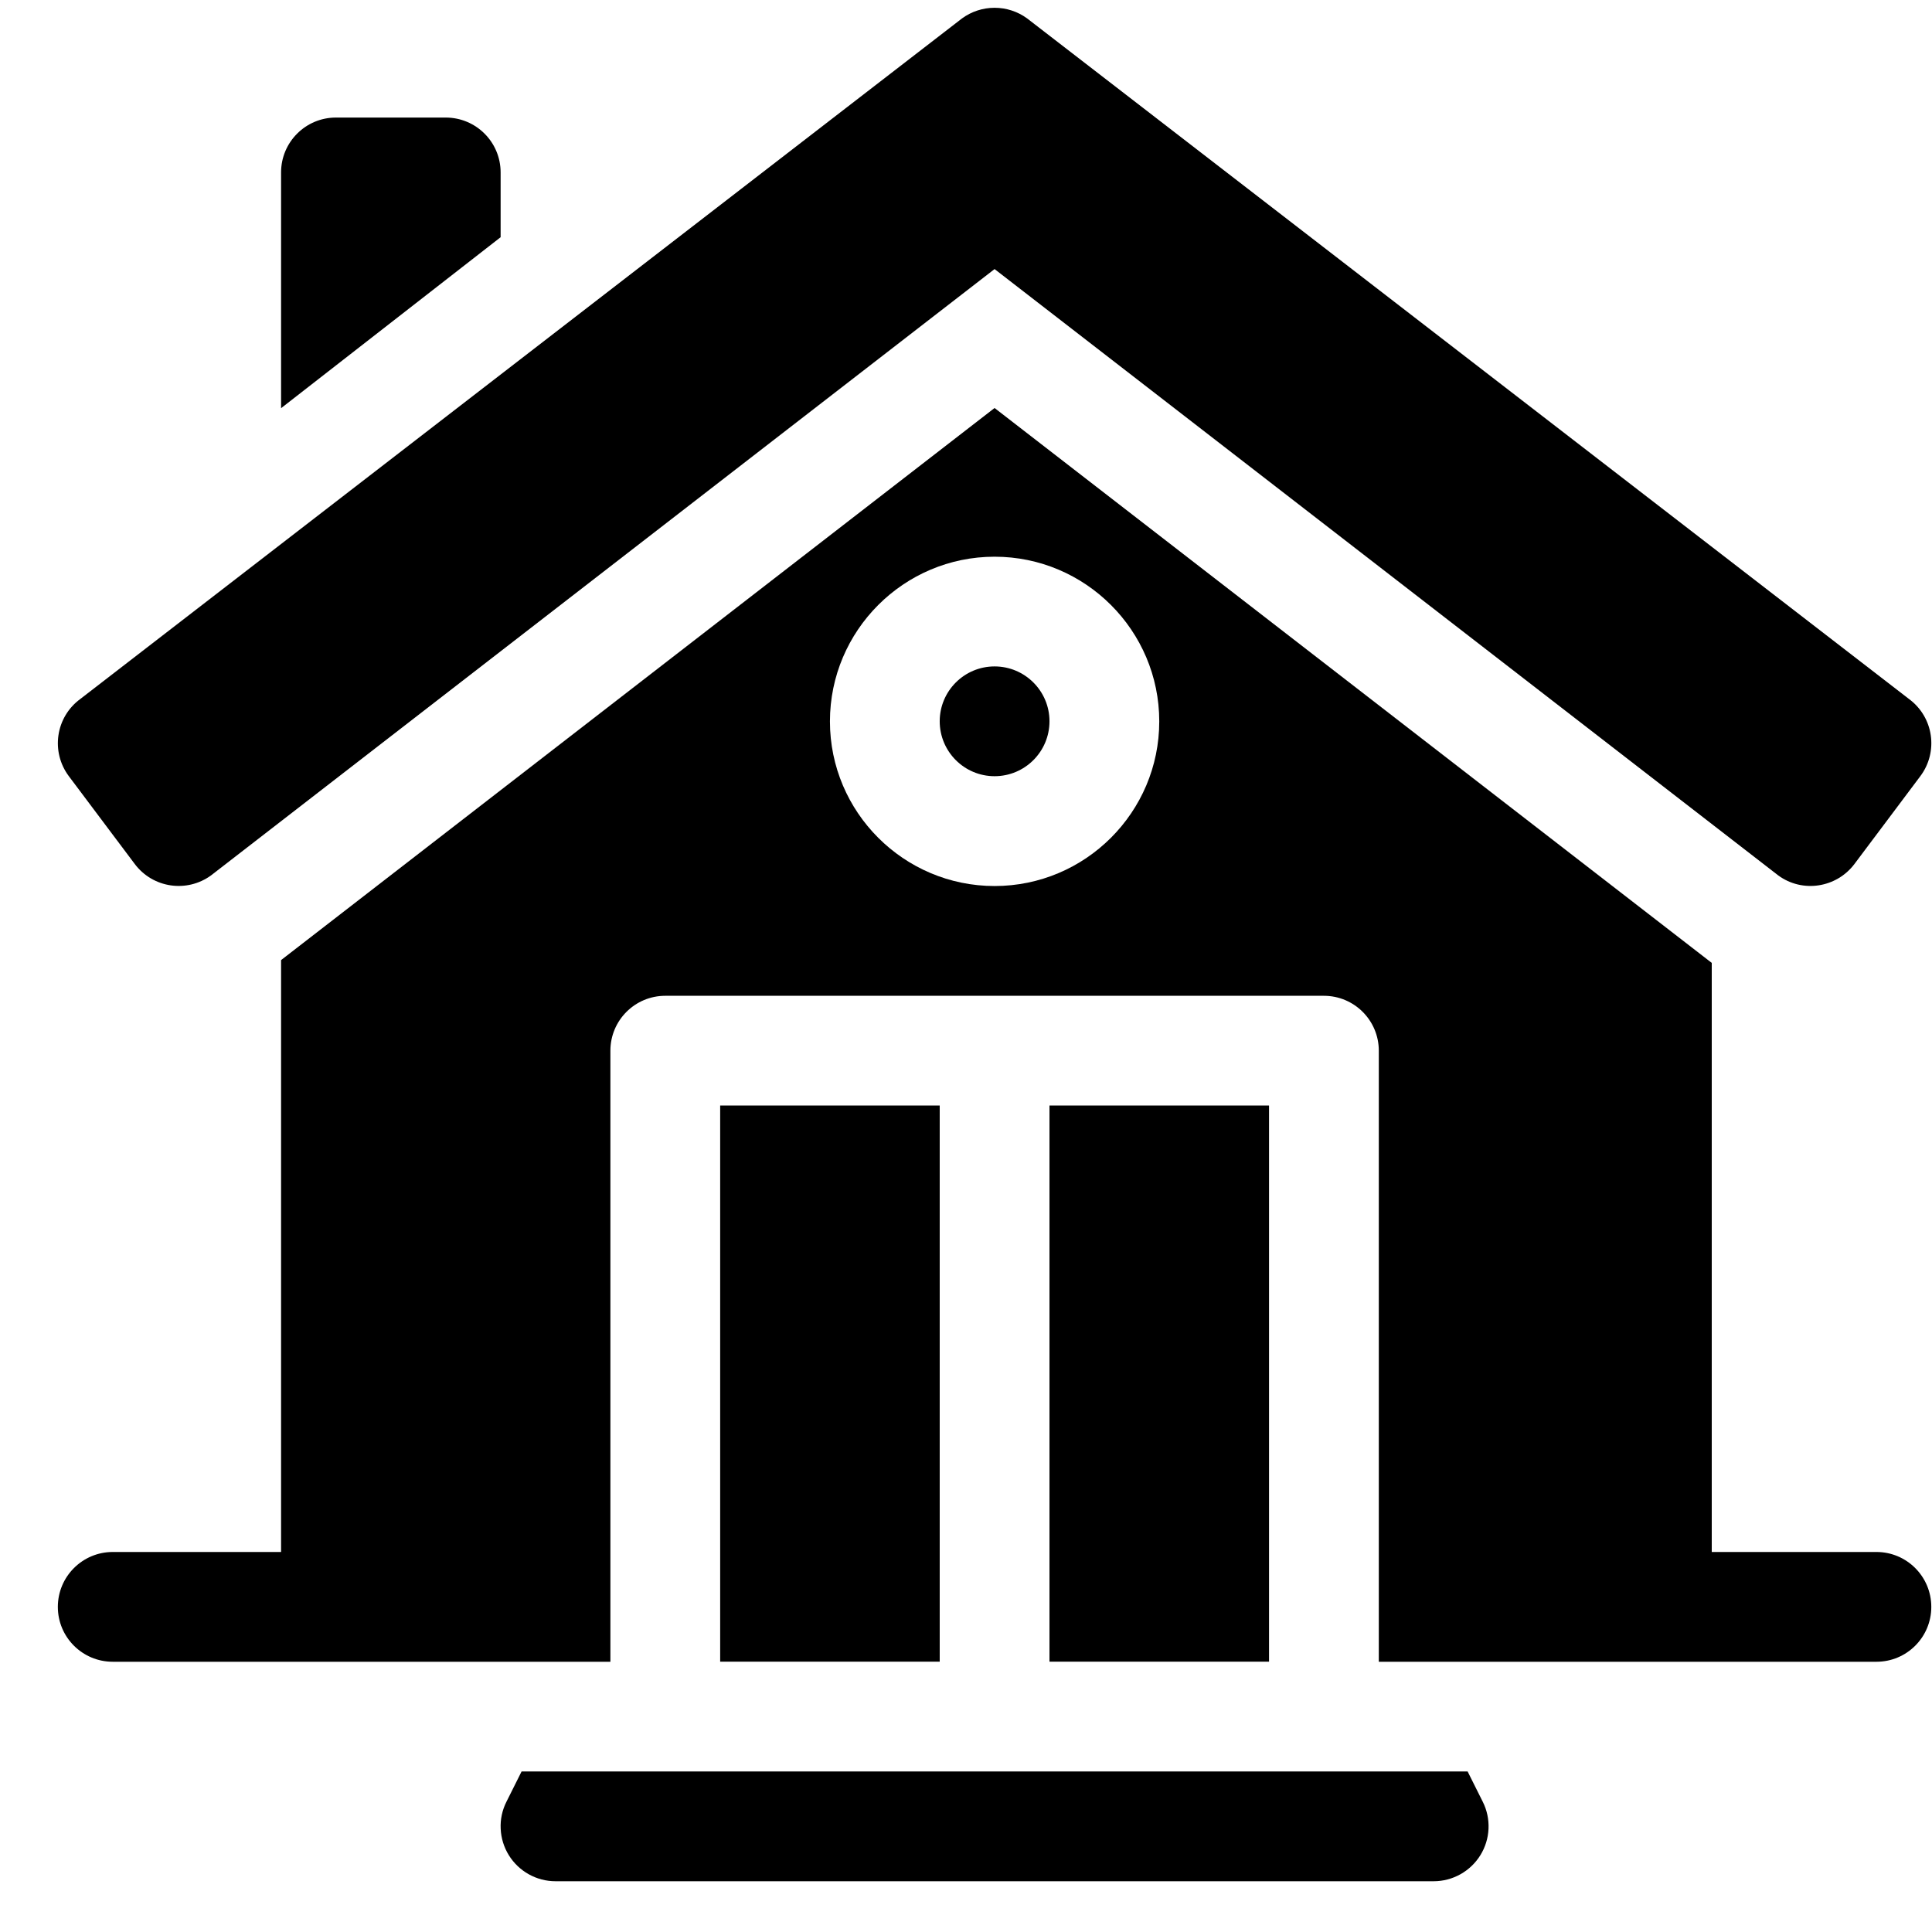
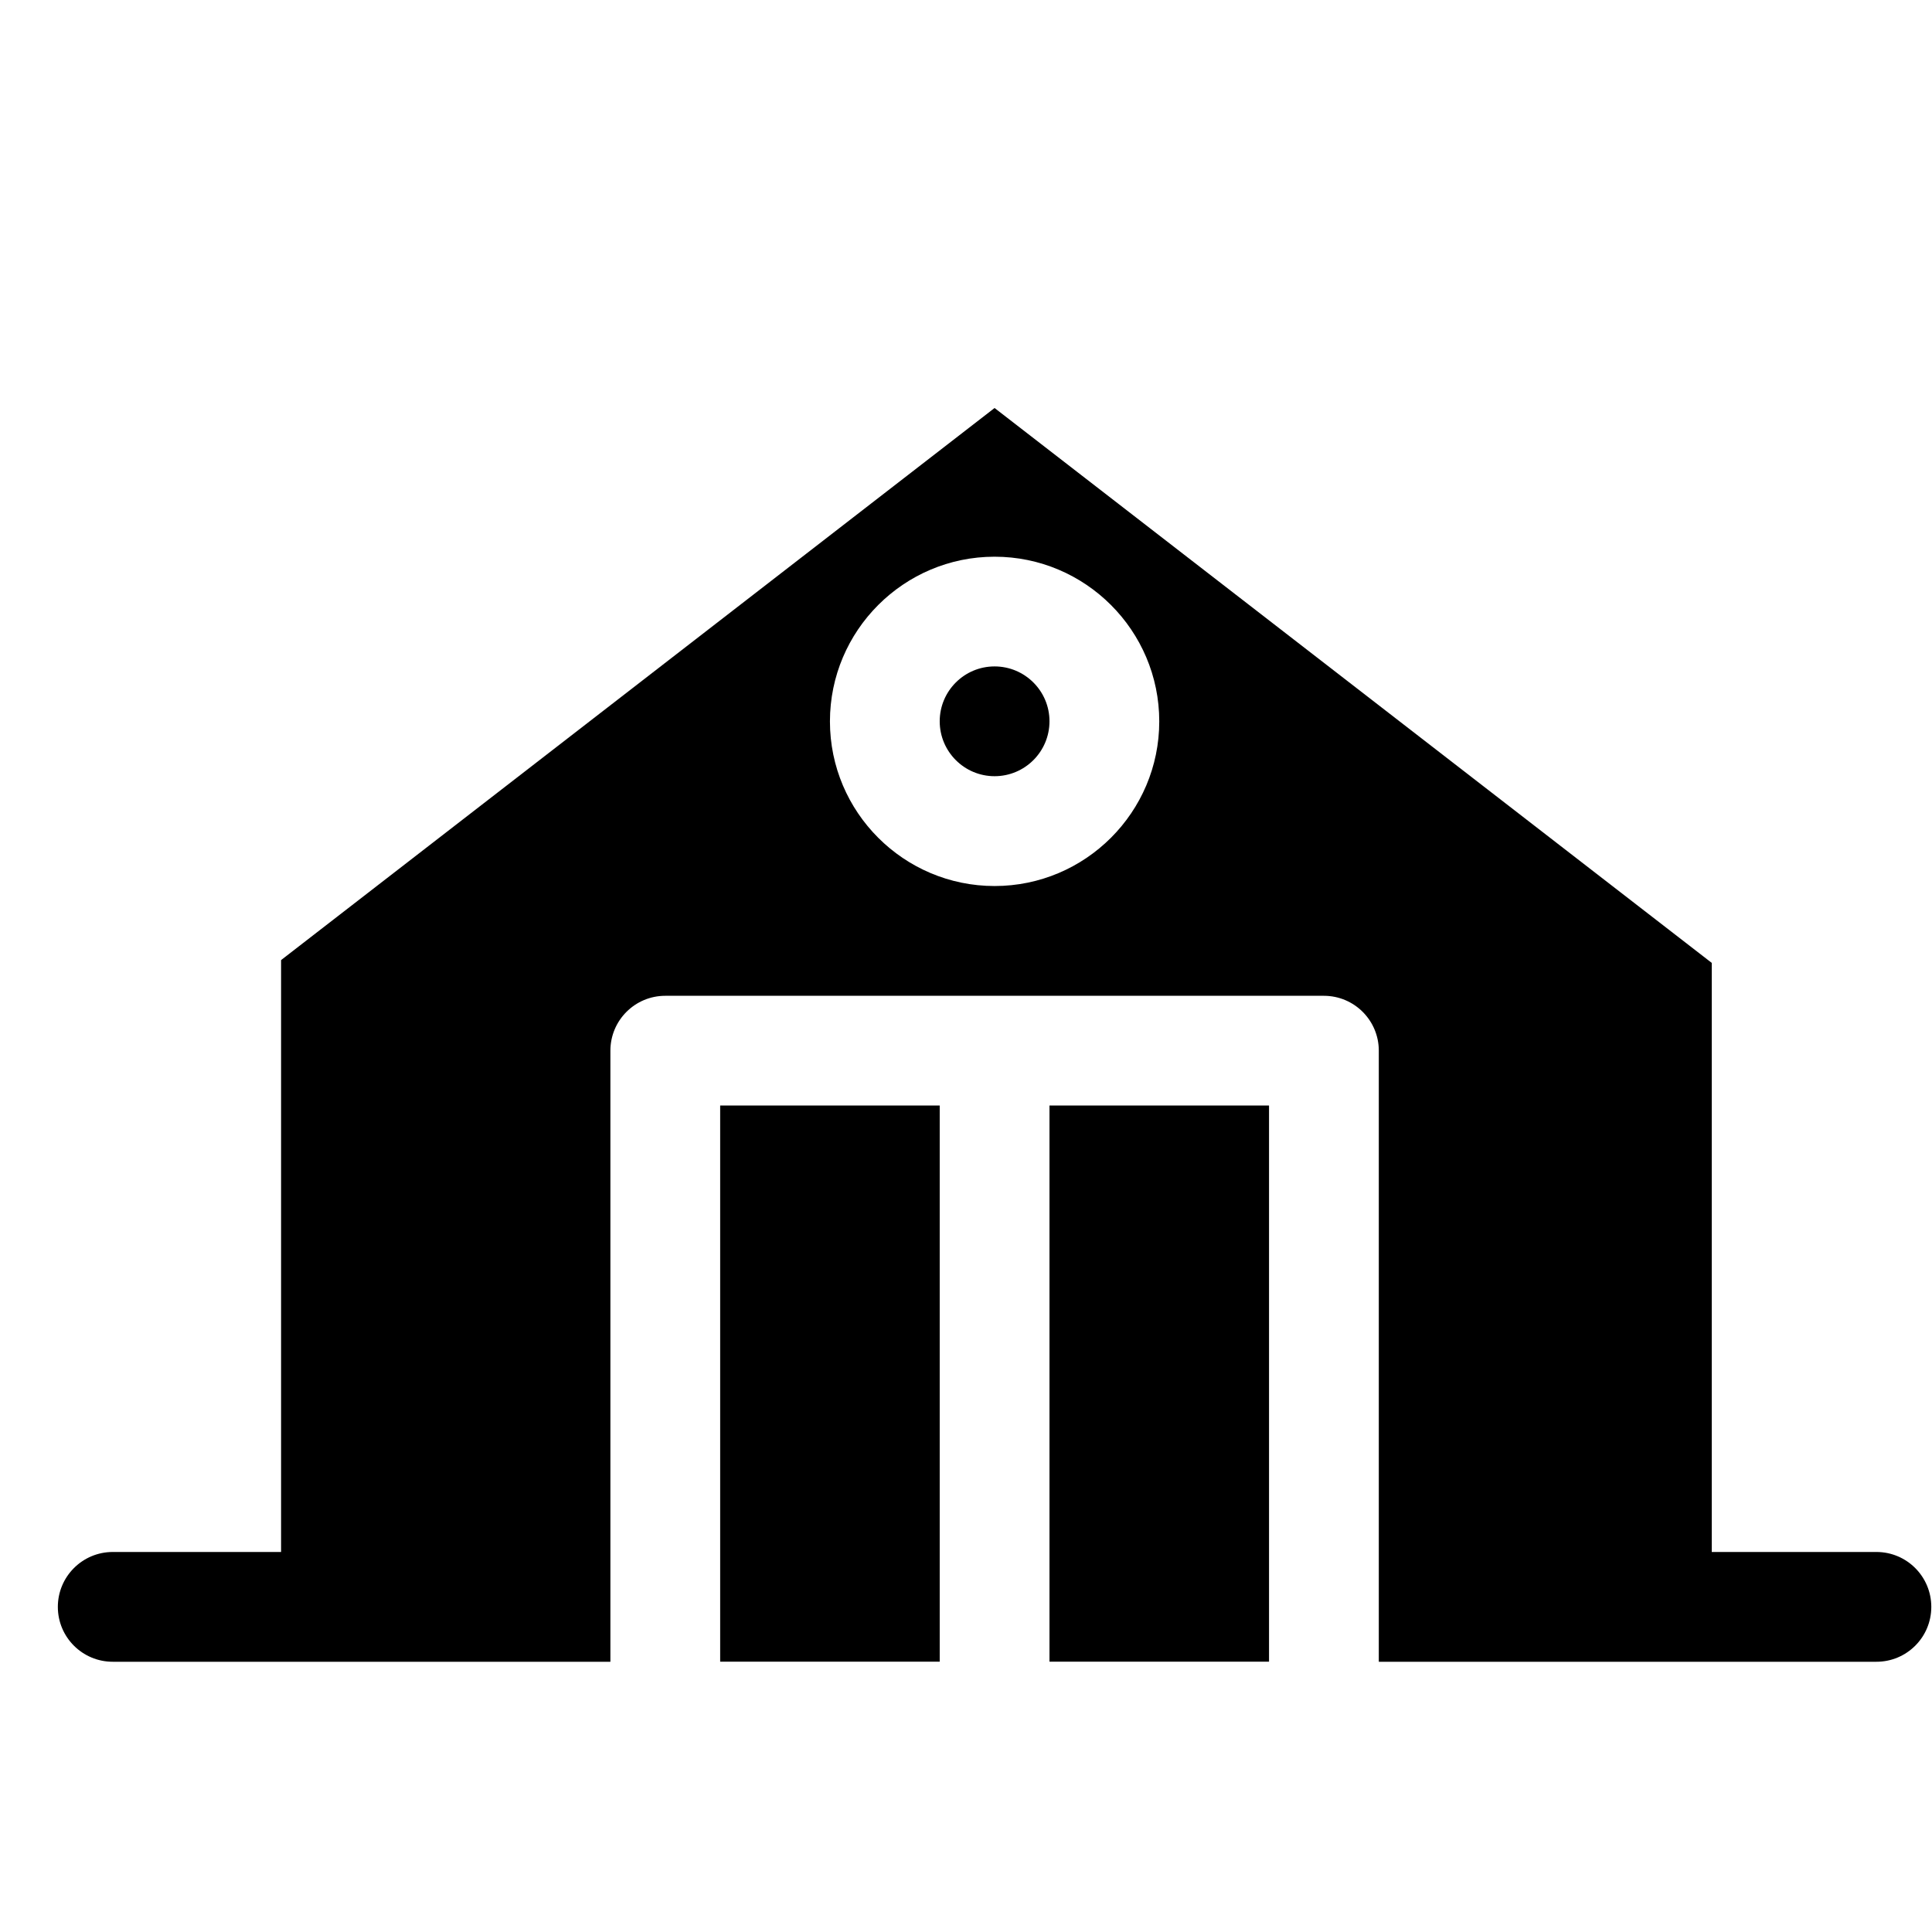
<svg xmlns="http://www.w3.org/2000/svg" width="33" height="33" viewBox="0 0 33 33" fill="none">
  <path d="M17.926 18.883H21.676V28.383H17.926V18.883ZM12.301 18.883H16.051V28.383H12.301V18.883ZM16.988 11.383C16.471 11.383 16.051 11.803 16.051 12.32C16.051 12.838 16.471 13.258 16.988 13.258C17.506 13.258 17.926 12.838 17.926 12.32C17.926 11.803 17.506 11.383 16.988 11.383Z" fill="black" />
-   <path d="M32.051 26.509H29.238V16.447L16.988 6.969L4.801 16.399V26.509H1.926C1.408 26.509 0.988 26.929 0.988 27.447C0.988 27.965 1.408 28.384 1.926 28.384H10.426V17.947C10.426 17.429 10.845 17.009 11.363 17.009H22.613C23.131 17.009 23.551 17.429 23.551 17.947V28.384H32.051C32.569 28.384 32.988 27.965 32.988 27.447C32.988 26.929 32.569 26.509 32.051 26.509ZM16.988 15.134C15.438 15.134 14.176 13.873 14.176 12.322C14.176 10.771 15.438 9.509 16.988 9.509C18.539 9.509 19.801 10.771 19.801 12.322C19.801 13.873 18.539 15.134 16.988 15.134Z" fill="black" />
-   <path d="M32.604 11.937L17.542 0.313C17.381 0.196 17.187 0.133 16.988 0.133C16.789 0.133 16.595 0.196 16.434 0.313L1.373 11.938C0.946 12.251 0.866 12.844 1.176 13.258L2.302 14.758C2.612 15.17 3.191 15.253 3.604 14.953L16.988 4.596L30.374 14.953C30.787 15.256 31.367 15.166 31.675 14.758L32.801 13.257C33.111 12.844 33.031 12.25 32.604 11.937V11.937ZM5.738 2.008C5.221 2.008 4.801 2.427 4.801 2.945V6.972C6.043 6.006 7.284 5.04 8.525 4.072L8.551 4.052V2.945C8.551 2.427 8.131 2.008 7.613 2.008H5.738ZM8.65 30.776C8.578 30.919 8.544 31.078 8.552 31.237C8.559 31.397 8.607 31.552 8.691 31.688C8.775 31.824 8.892 31.936 9.032 32.014C9.171 32.092 9.329 32.133 9.488 32.133H24.488C24.813 32.133 25.115 31.964 25.286 31.688C25.37 31.552 25.418 31.397 25.425 31.237C25.432 31.078 25.399 30.919 25.327 30.776L25.068 30.258H8.909L8.65 30.776Z" fill="black" />
+   <path d="M32.051 26.509H29.238V16.447L16.988 6.969L4.801 16.399V26.509H1.926C1.408 26.509 0.988 26.929 0.988 27.447C0.988 27.965 1.408 28.384 1.926 28.384H10.426V17.947C10.426 17.429 10.845 17.009 11.363 17.009H22.613C23.131 17.009 23.551 17.429 23.551 17.947V28.384H32.051C32.569 28.384 32.988 27.965 32.988 27.447C32.988 26.929 32.569 26.509 32.051 26.509M16.988 15.134C15.438 15.134 14.176 13.873 14.176 12.322C14.176 10.771 15.438 9.509 16.988 9.509C18.539 9.509 19.801 10.771 19.801 12.322C19.801 13.873 18.539 15.134 16.988 15.134Z" fill="black" />
</svg>